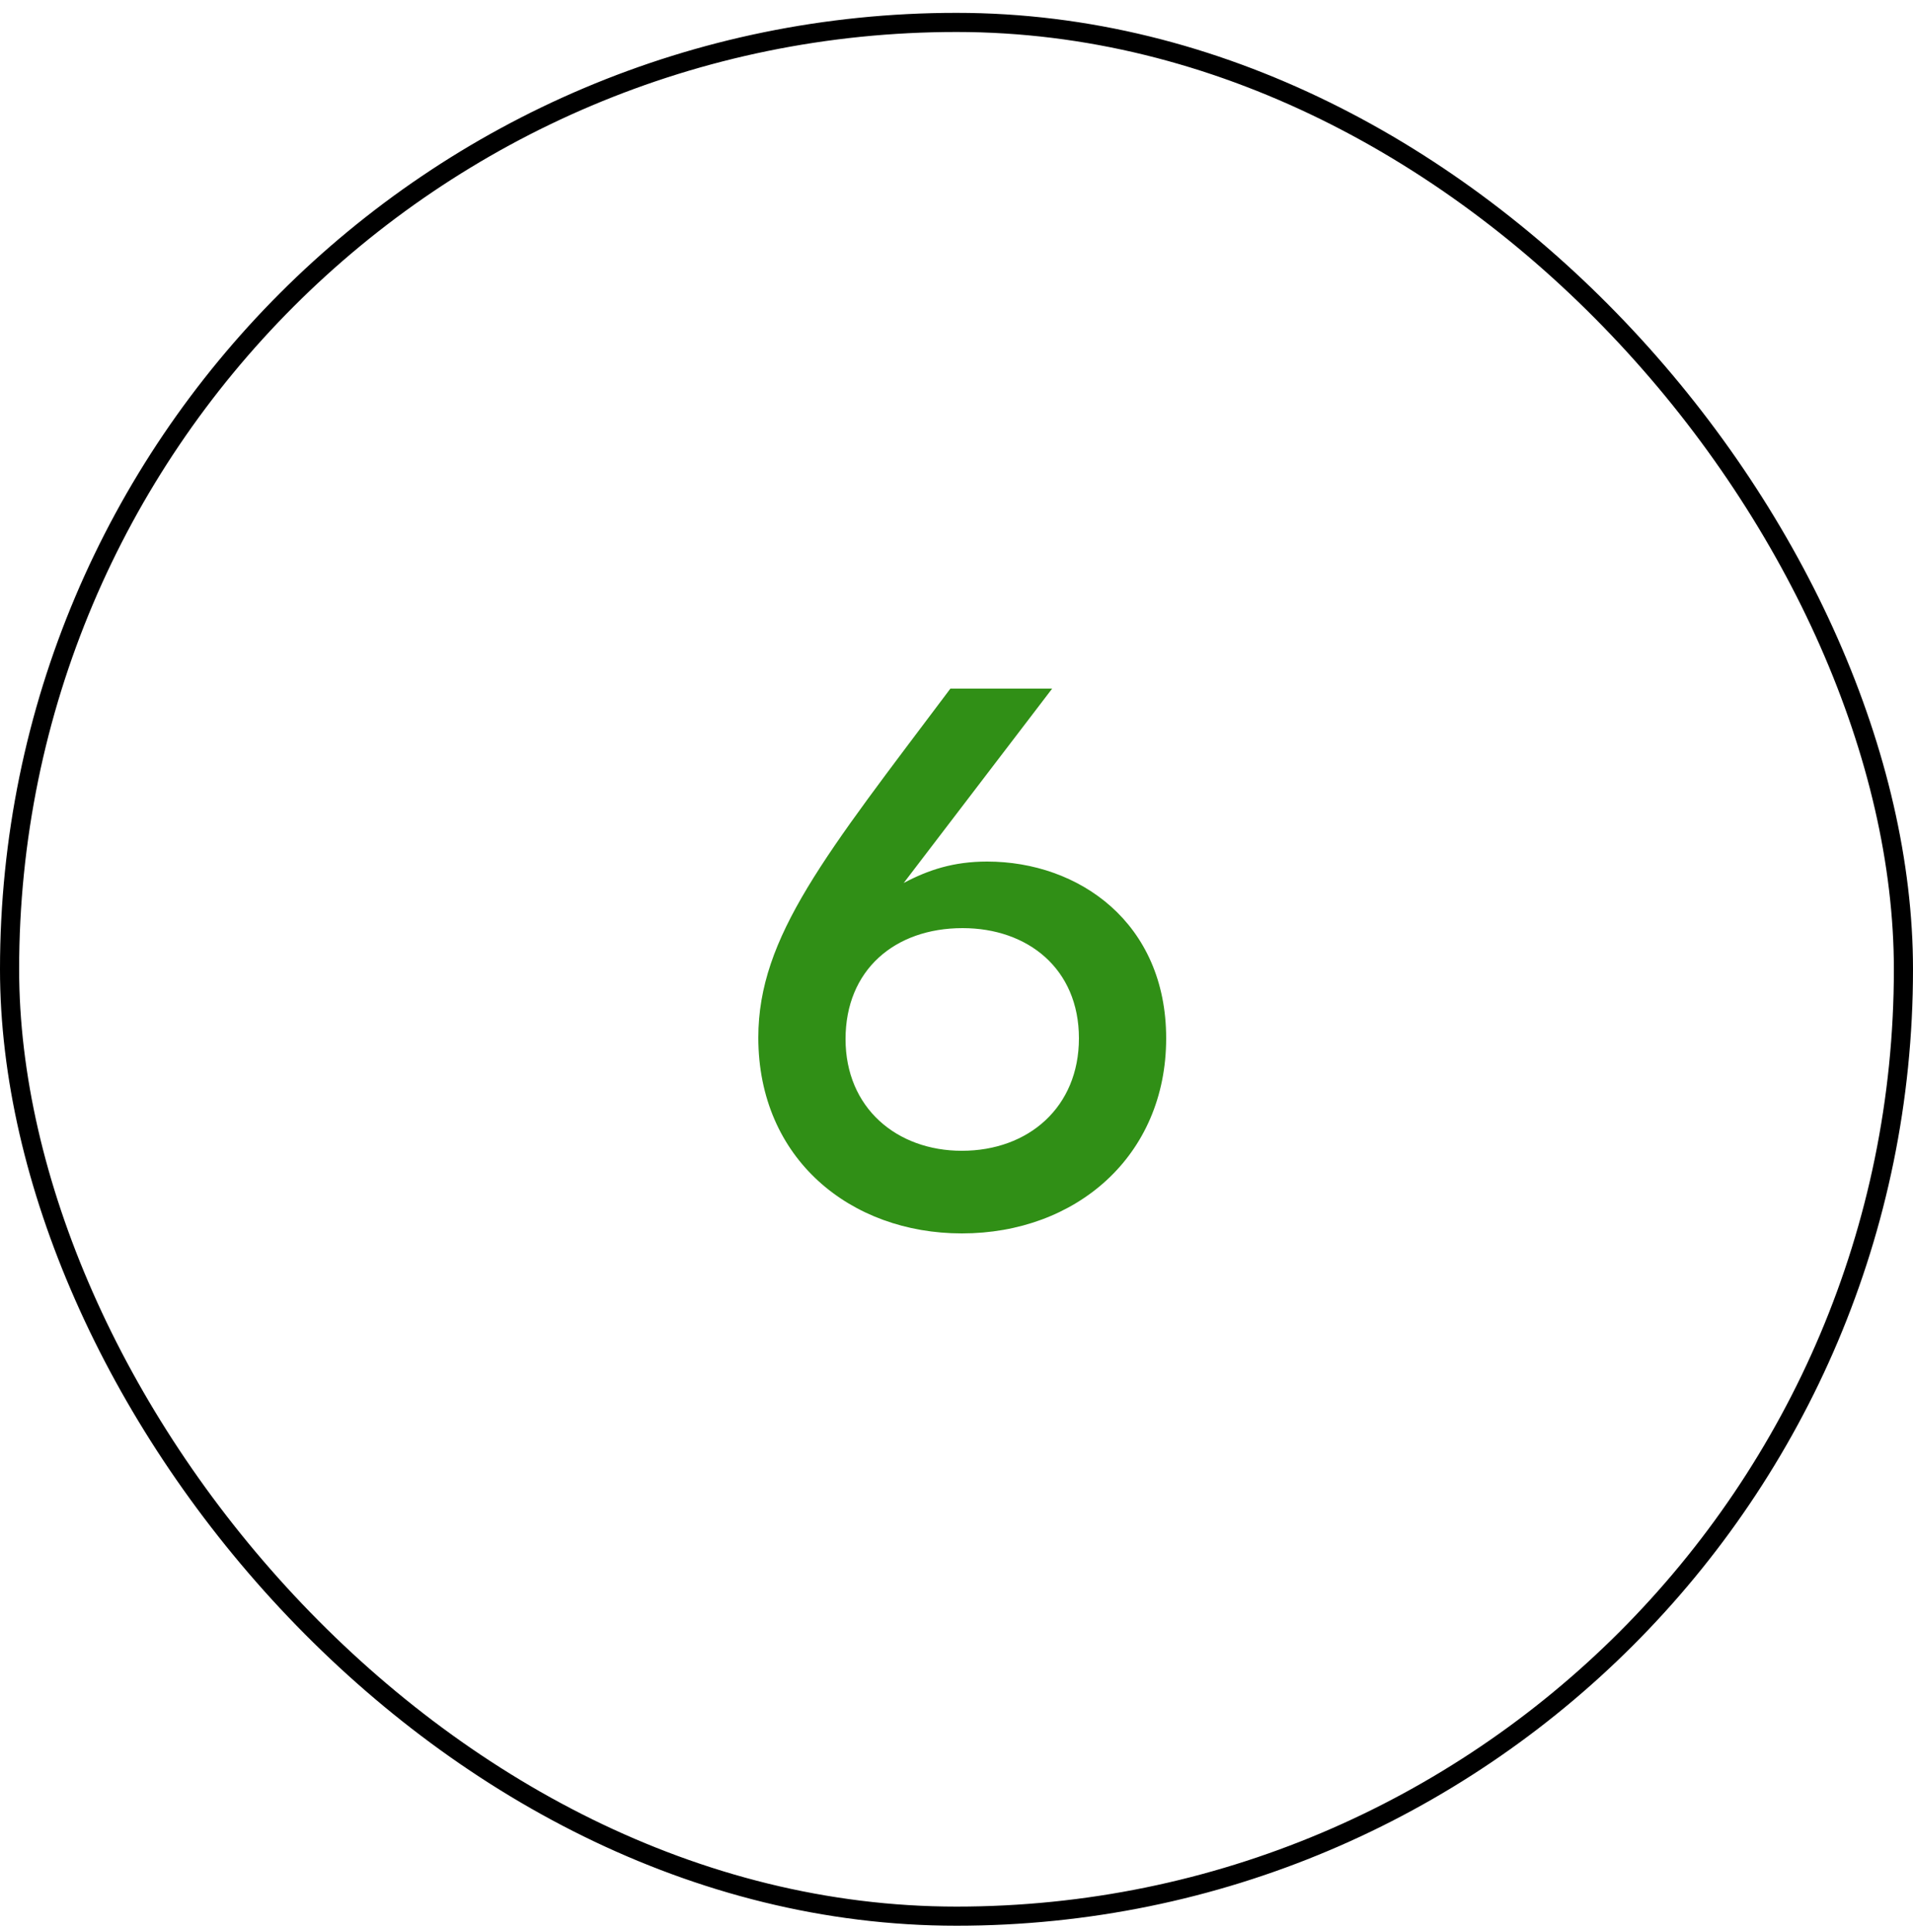
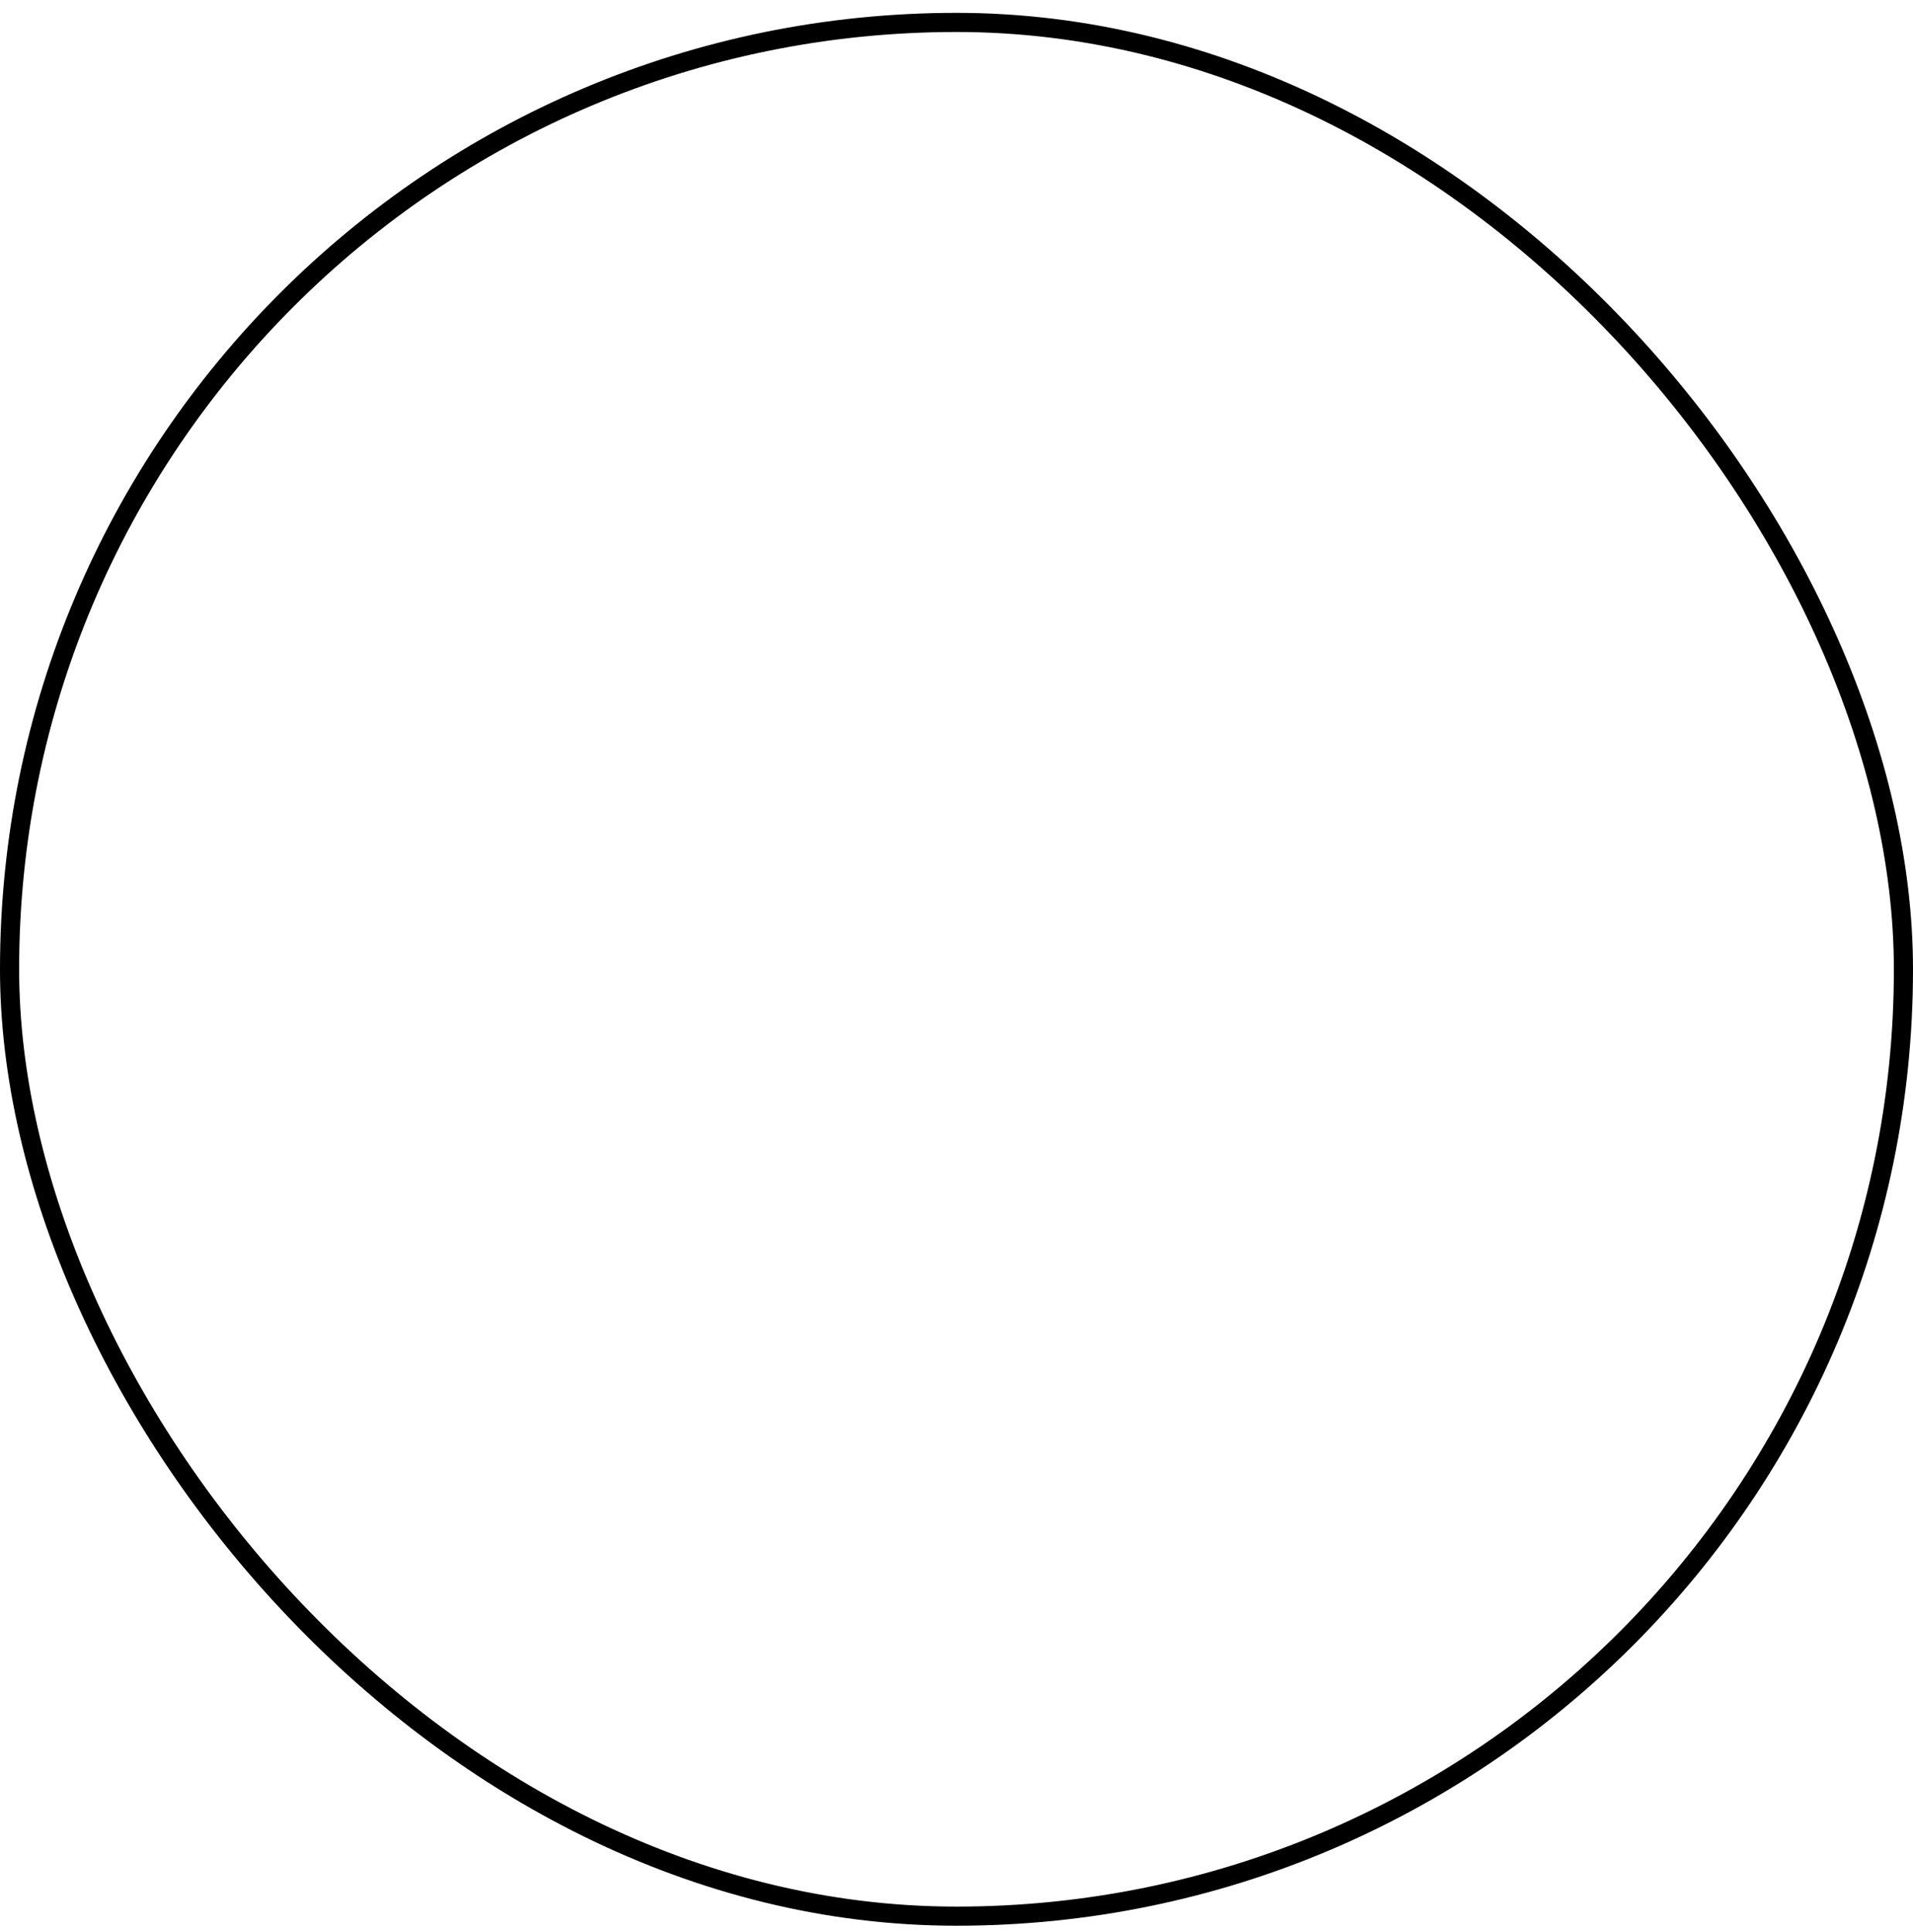
<svg xmlns="http://www.w3.org/2000/svg" width="100" height="101" viewBox="0 0 100 101" fill="none">
-   <path d="M51.6 45.04C49.84 45.04 48.52 45.48 47.24 46.16L55 36H49.68C43.16 44.68 39.64 48.96 39.64 54.24C39.64 60.6 44.48 64.48 50.28 64.48C56.24 64.48 60.96 60.44 60.96 54.28C60.96 48.24 56.4 45.04 51.6 45.04ZM50.28 60.16C46.88 60.16 44.2 57.92 44.2 54.32C44.2 50.72 46.76 48.52 50.32 48.52C53.72 48.52 56.4 50.64 56.4 54.28C56.4 57.88 53.76 60.16 50.28 60.16Z" fill="#308F16" />
  <rect x="0.5" y="1.172" width="99" height="99" rx="49.5" stroke="black" />
</svg>